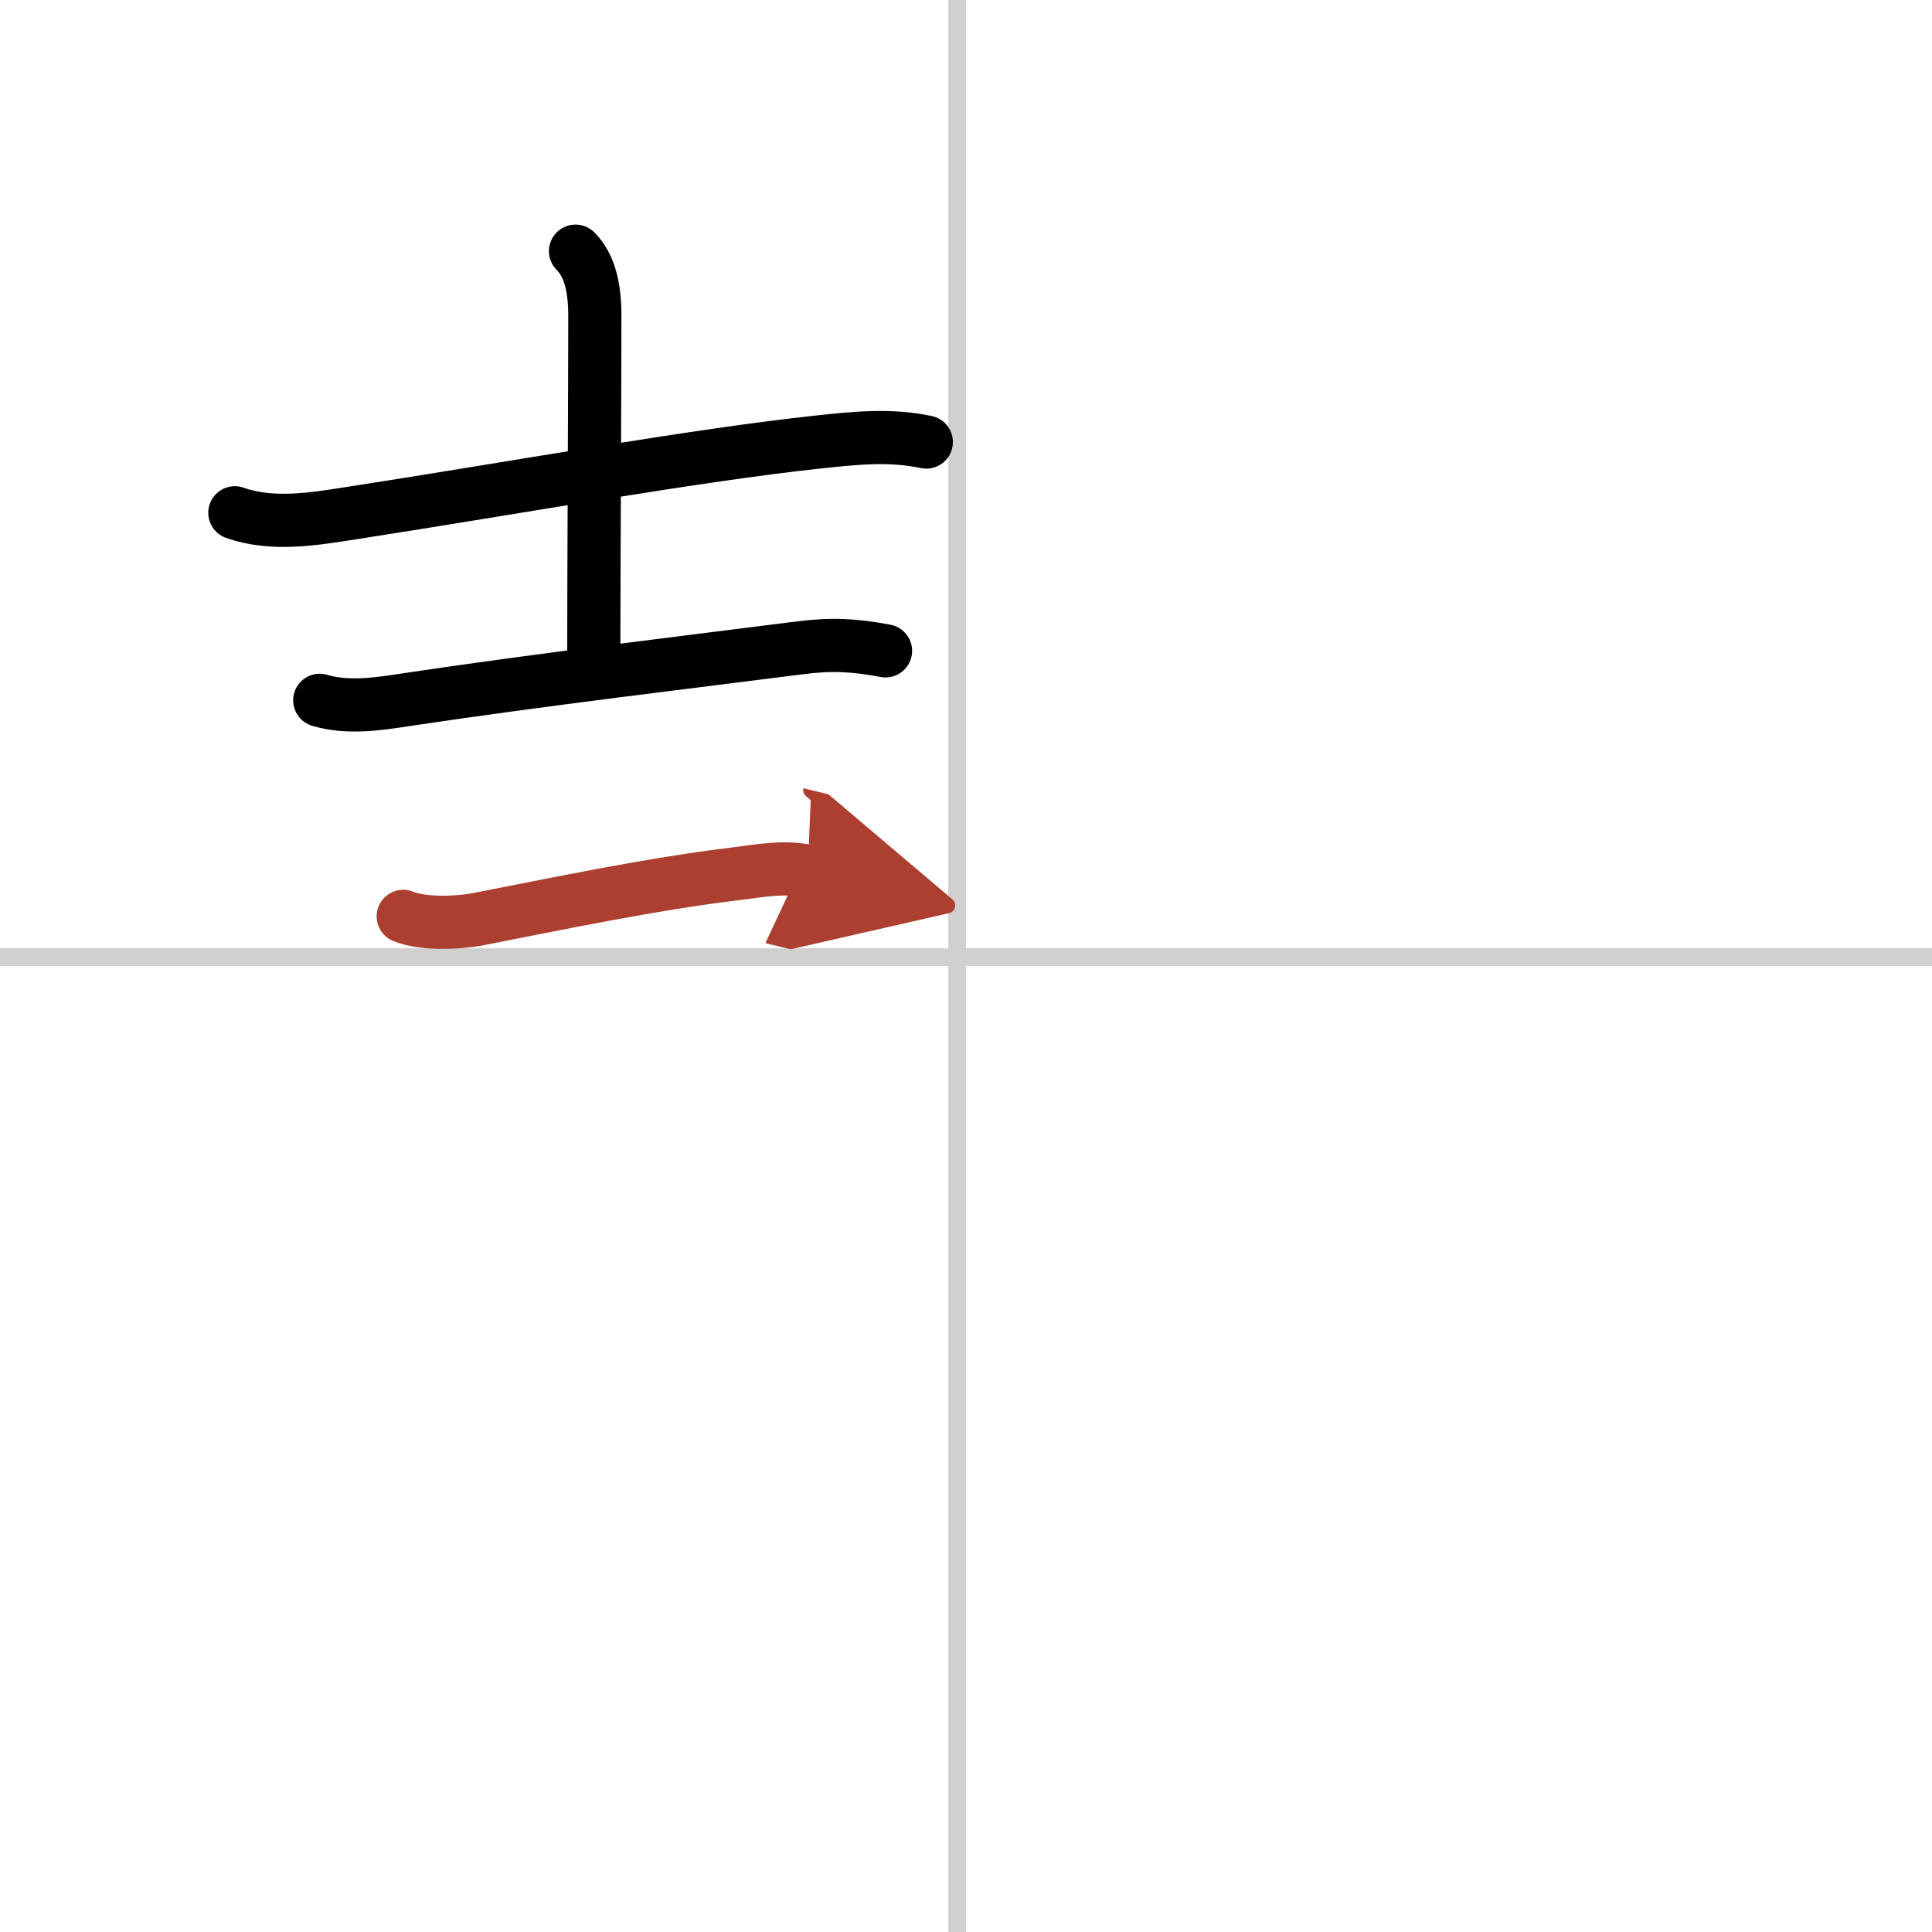
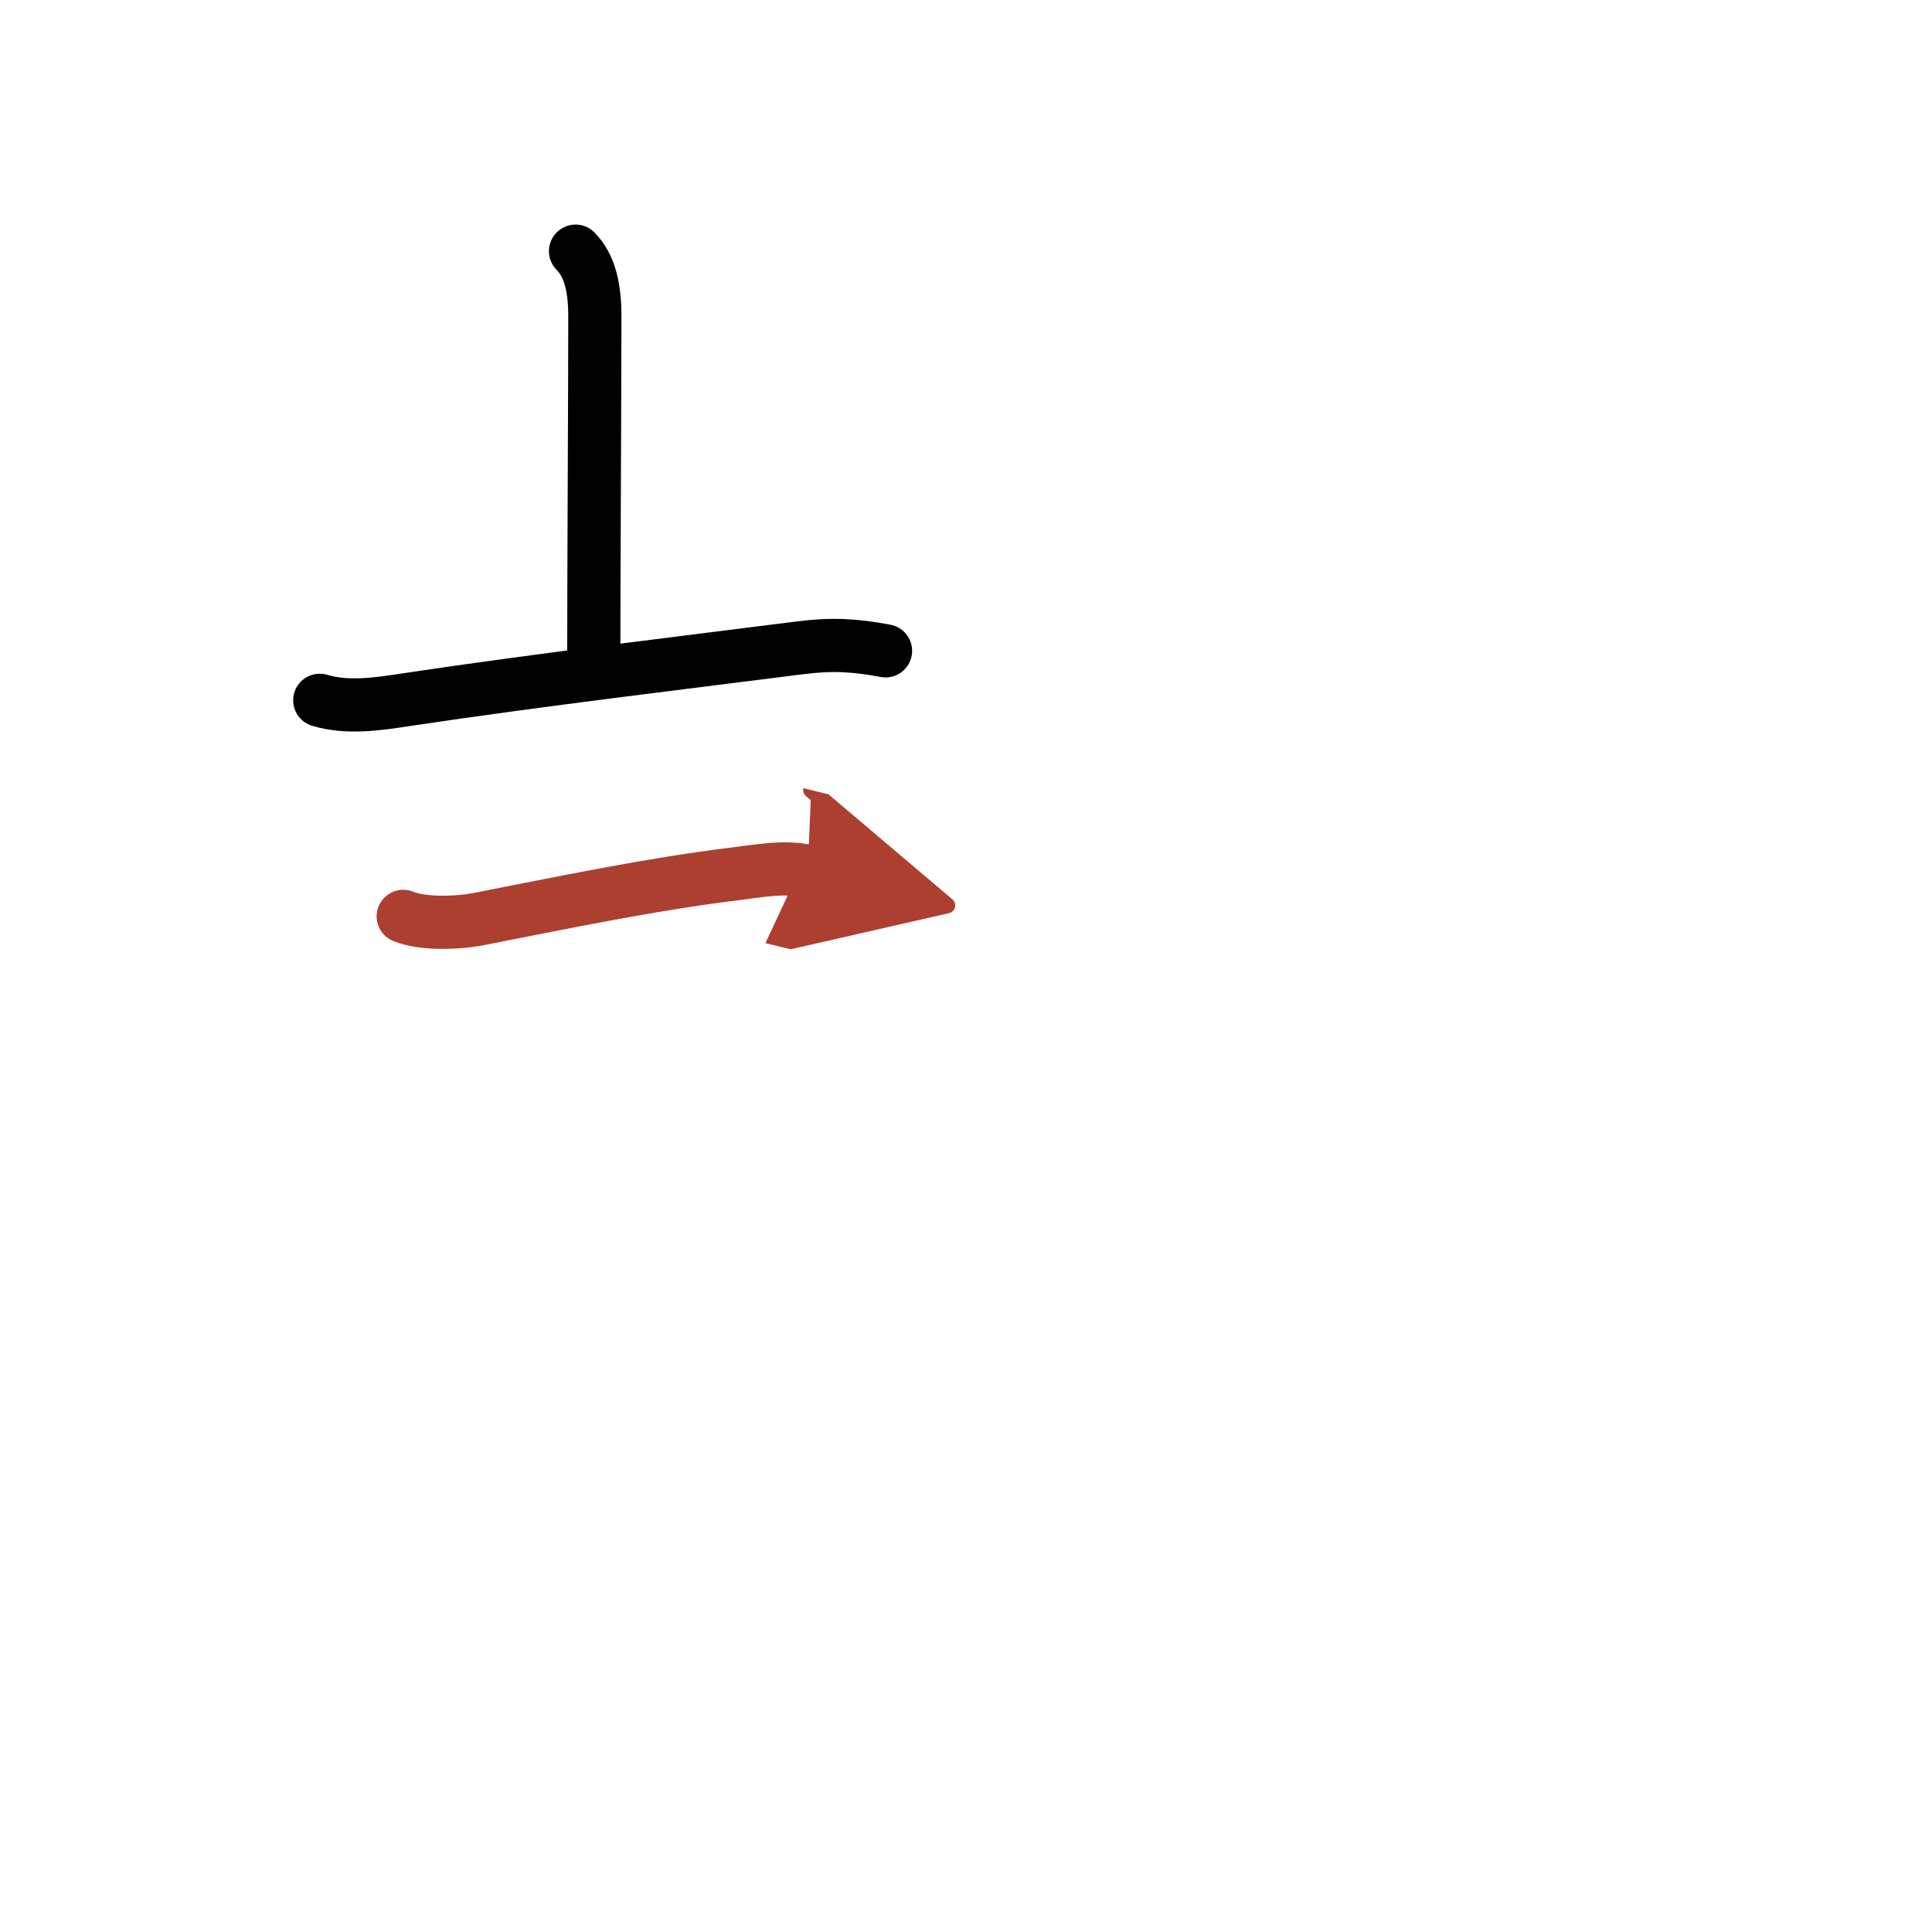
<svg xmlns="http://www.w3.org/2000/svg" width="400" height="400" viewBox="0 0 109 109">
  <defs>
    <marker id="a" markerWidth="4" orient="auto" refX="1" refY="5" viewBox="0 0 10 10">
      <polyline points="0 0 10 5 0 10 1 5" fill="#ad3f31" stroke="#ad3f31" />
    </marker>
  </defs>
  <g fill="none" stroke="#000" stroke-linecap="round" stroke-linejoin="round" stroke-width="3">
    <rect width="100%" height="100%" fill="#fff" stroke="#fff" />
-     <line x1="54" x2="54" y2="109" stroke="#d0d0d0" stroke-width="1" />
-     <line x2="109" y1="54" y2="54" stroke="#d0d0d0" stroke-width="1" />
-     <path d="m13.25 28.93c2.14 0.76 4.51 0.34 6.64 0.01 9.35-1.45 19.28-3.25 26.25-4 2.08-0.22 4.05-0.44 6.12 0" />
    <path d="m32.47 14.17c0.81 0.81 1.09 2.08 1.09 3.66 0 4.17-0.06 14.44-0.06 19.3" />
    <path d="m18.04 39.51c1.55 0.47 3.29 0.21 4.85-0.03 7.36-1.11 16.76-2.23 22.24-2.93 1.8-0.23 3.07-0.16 4.83 0.17" />
    <path d="m22.75 51.7c1.13 0.46 3.09 0.38 4.27 0.15 4.36-0.85 9.73-1.98 14.47-2.55 1.3-0.16 2.81-0.45 4.08-0.14" marker-end="url(#a)" stroke="#ad3f31" />
  </g>
</svg>